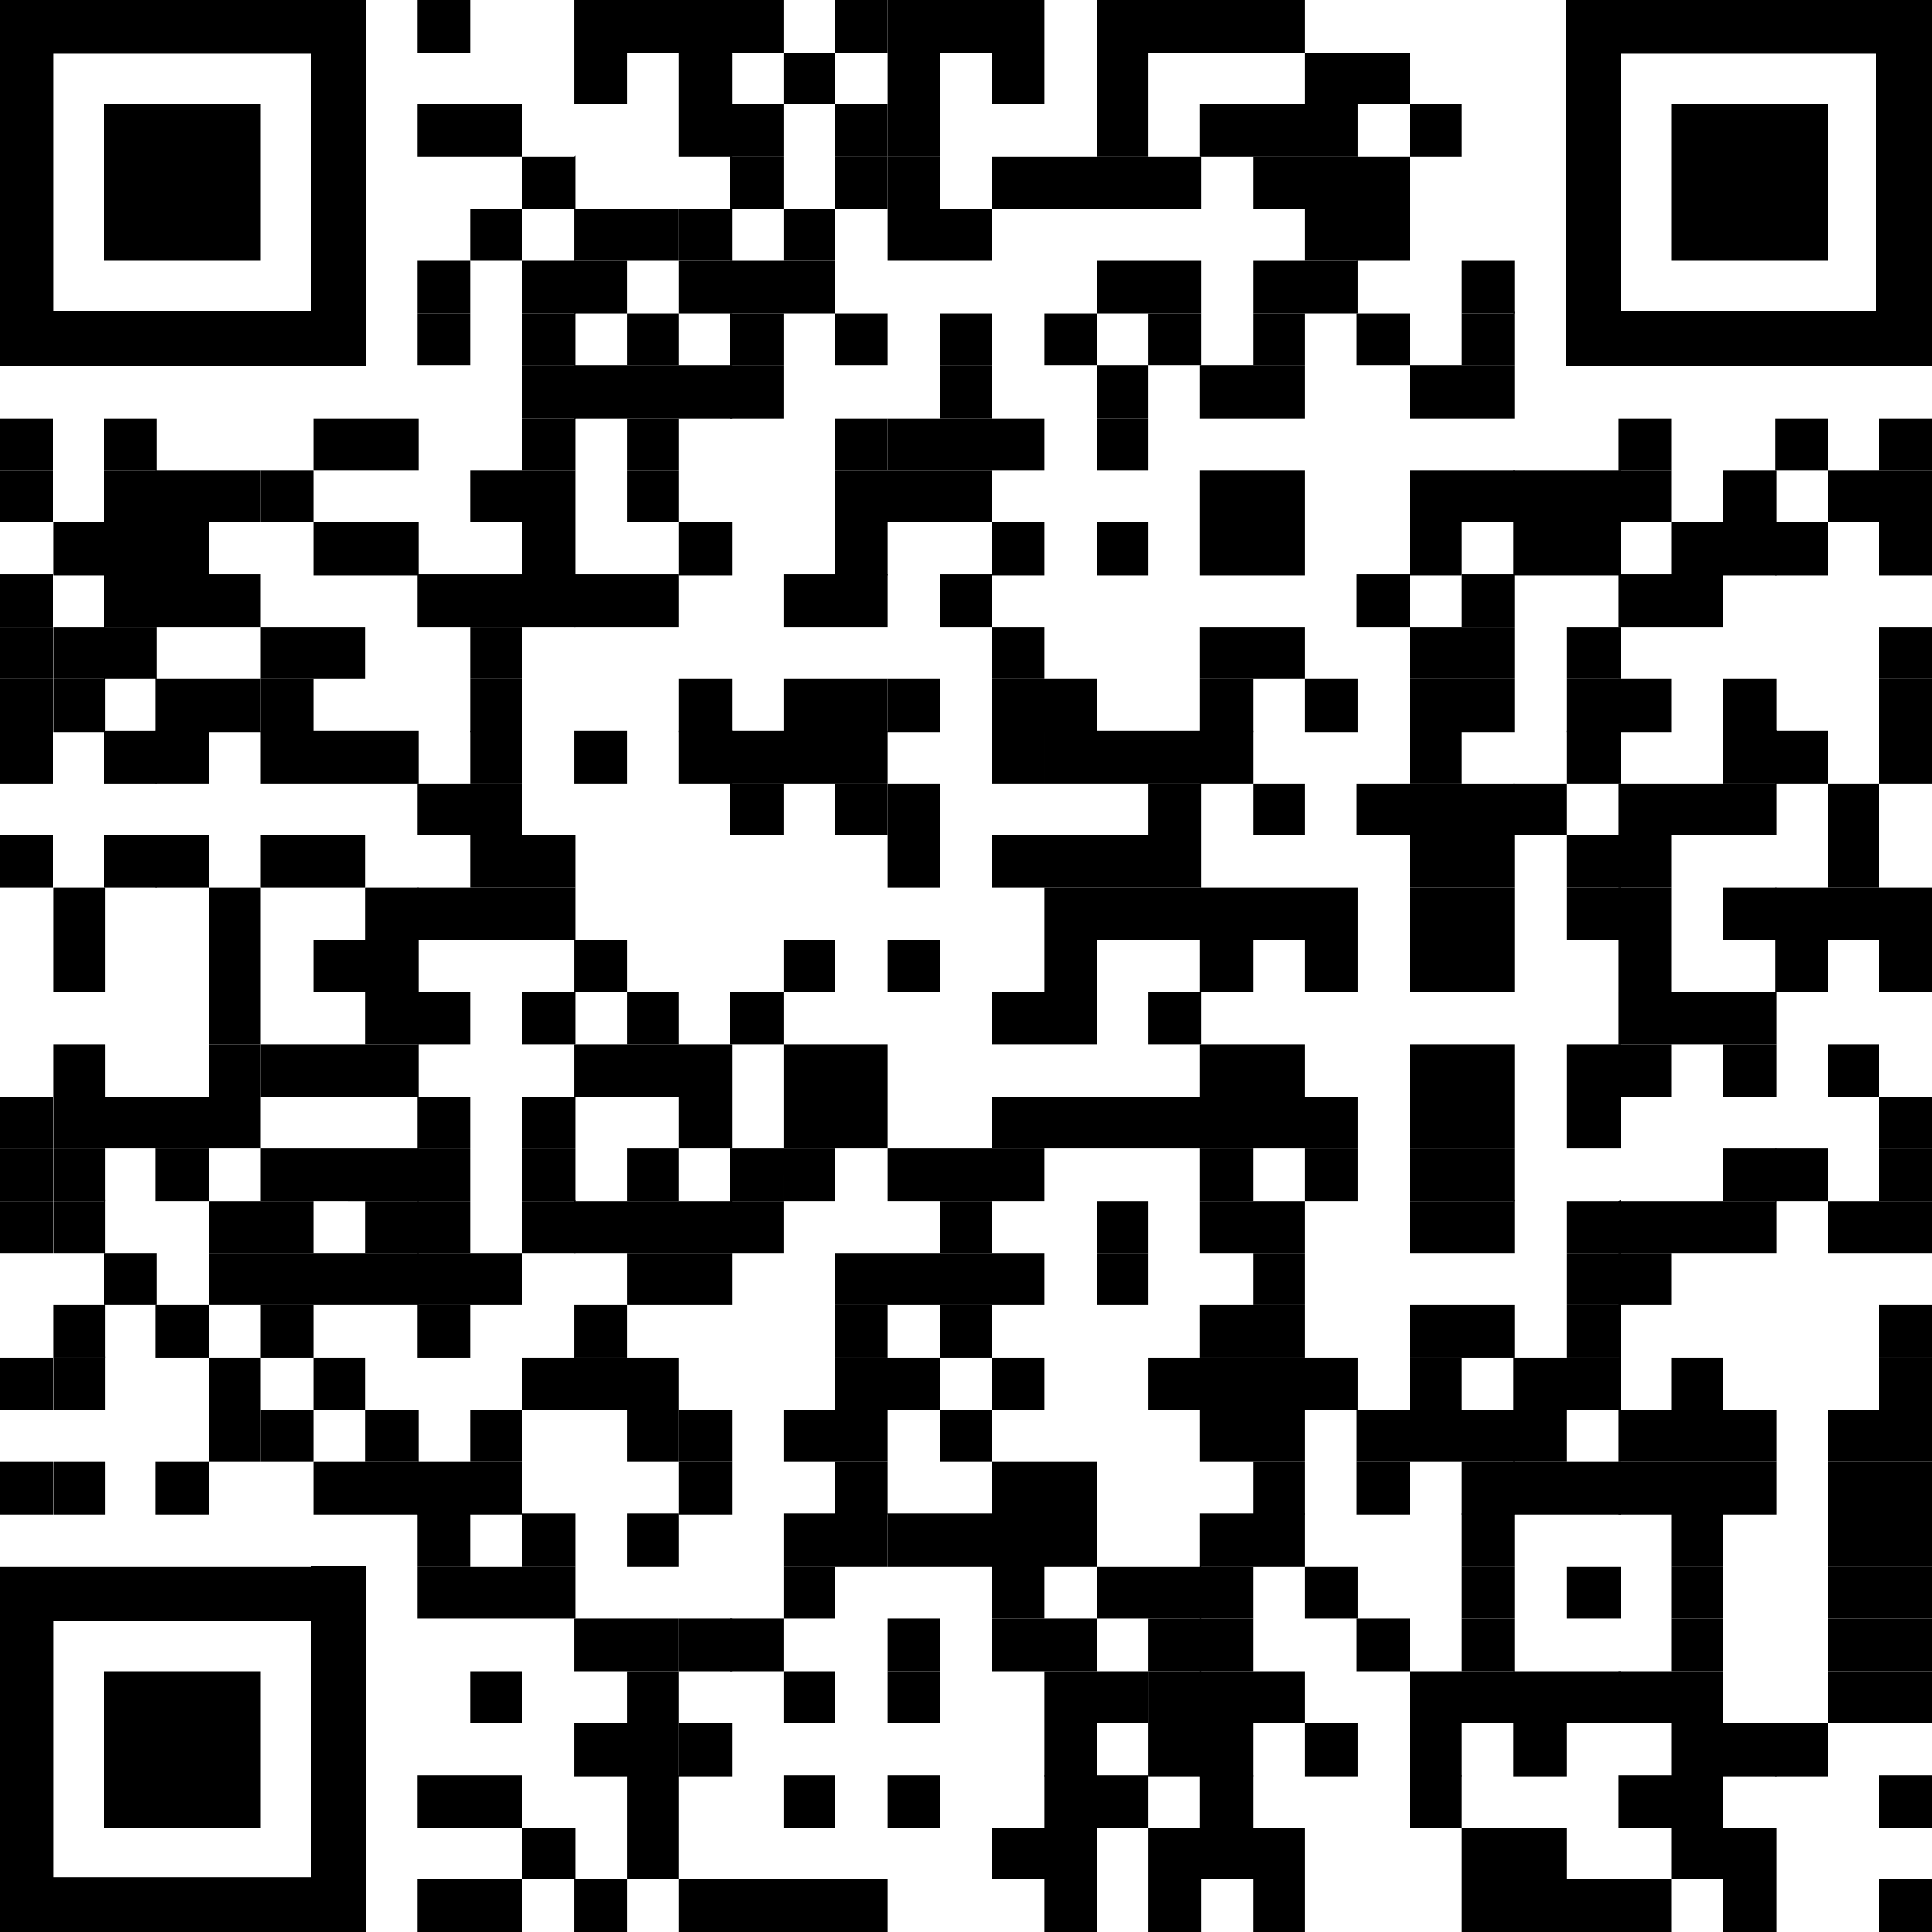
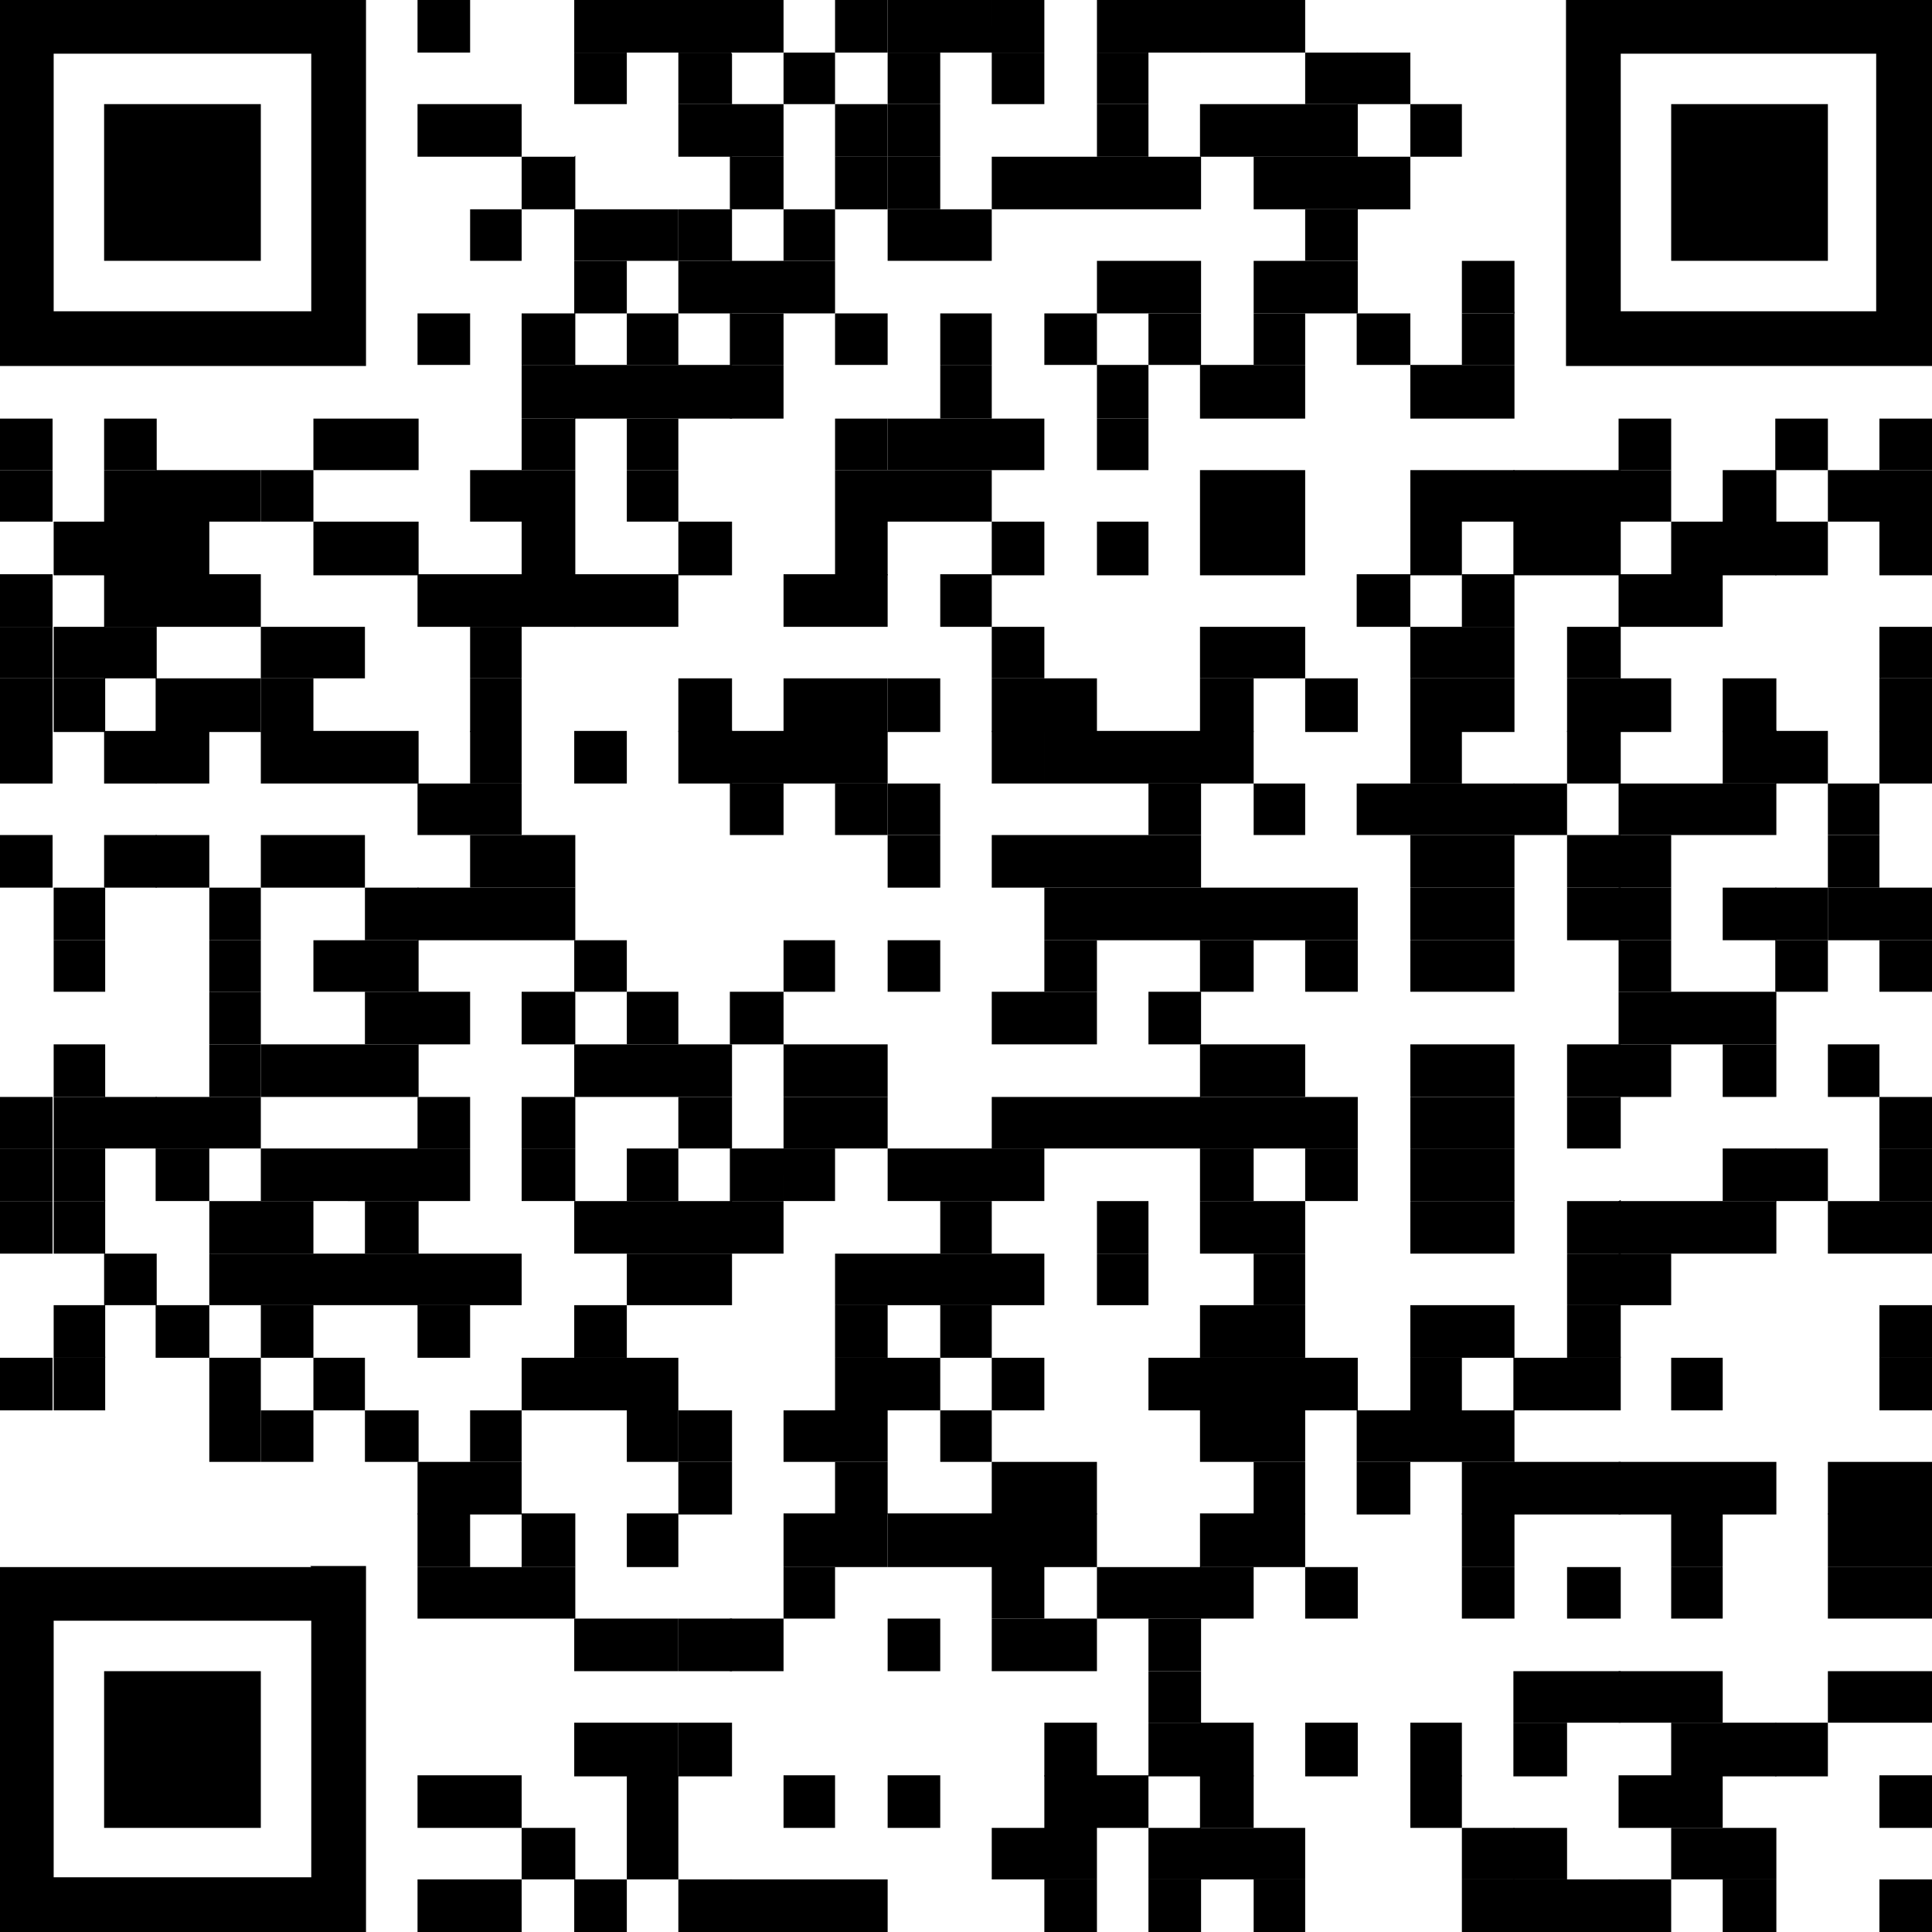
<svg xmlns="http://www.w3.org/2000/svg" width="180" height="180" viewBox="0 0 180 180" fill="none">
  <path d="M43.8 0h-4.9v4.9h4.9V0zm14.6 0h-4.9v4.9h4.9V0zm4.8 0h-4.8v4.9h4.8V0zm4.9 0h-4.9v4.9h5V0z" fill="currentColor" />
  <path d="M73 0h-5v4.9h5V0zm9.7 0h-4.9v4.9h4.9V0z" fill="currentColor" />
  <path d="M87.6 0h-4.9v4.9h4.9V0zm4.8 0h-4.8v4.9h4.8V0zm4.9 0h-4.9v4.9h4.9V0zm9.7 0h-4.8v4.9h4.8V0zm4.9 0H107v4.9h4.9V0z" fill="currentColor" />
  <path d="M116.8 0h-5v4.9h5V0zm4.8 0h-4.8v4.9h4.8V0zM58.4 4.9h-4.9v4.8h4.9V5zm9.7 0h-4.9v4.8h5V5zm9.7 0H73v4.8h4.8V5zm9.8 0h-4.9v4.8h4.9V5zm9.7 0h-4.9v4.8h4.9V5zm9.7 0h-4.8v4.8h4.8V5zm19.5 0h-4.9v4.8h4.9V5z" fill="currentColor" />
  <path d="M131.4 4.9h-5v4.8h5V5zM43.8 9.7h-4.9v4.9h4.9V9.7zm4.8 0h-4.8v4.9h4.8V9.7zm19.5 0h-4.9v4.9h5V9.7z" fill="currentColor" />
  <path d="M73 9.7h-5v4.9h5V9.7zm9.7 0h-4.9v4.9h4.9V9.7z" fill="currentColor" />
  <path d="M87.6 9.7h-4.9v4.9h4.9V9.7zm19.4 0h-4.8v4.9h4.8V9.7zm9.8 0h-5v4.9h5V9.7zm4.8 0h-4.8v4.9h4.8V9.7zm4.9 0h-4.9v4.9h4.9V9.7zm9.7 0h-4.8v4.9h4.8V9.7zm-82.7 4.9h-4.9v4.9h5v-5zm19.5 0h-5v4.9h5v-5z" fill="currentColor" />
  <path d="M82.7 14.6h-4.9v4.9h4.9v-5z" fill="currentColor" />
  <path d="M87.6 14.6h-4.9v4.9h4.9v-5zm9.7 0h-4.9v4.9h4.9v-5zm4.9 0h-4.9v4.9h4.9v-5zm4.8 0h-4.8v4.9h4.8v-5zm4.9 0H107v4.9h4.9v-5zm9.7 0h-4.8v4.9h4.8v-5zm4.9 0h-4.9v4.9h4.9v-5z" fill="currentColor" />
  <path d="M131.4 14.6h-5v4.9h5v-5zm-82.8 4.9h-4.8v4.8h4.8v-4.8zm9.8 0h-4.9v4.8h4.9v-4.8zm4.8 0h-4.8v4.8h4.8v-4.8z" fill="currentColor" />
  <path d="M68.1 19.5h-4.9v4.8h5v-4.8zm9.7 0H73v4.8h4.8v-4.8zm9.8 0h-4.9v4.8h4.9v-4.8zm4.8 0h-4.8v4.8h4.8v-4.8zm34.1 0h-4.9v4.8h4.9v-4.8z" fill="currentColor" />
-   <path d="M131.4 19.5h-5v4.8h5v-4.8zm-87.6 4.8h-4.9v4.9h4.9v-4.9zm9.7 0h-4.9v4.9h5v-4.9z" fill="currentColor" />
  <path d="M58.4 24.3h-4.9v4.9h4.9v-4.9zm9.7 0h-4.9v4.9h5v-4.9z" fill="currentColor" />
  <path d="M73 24.3h-5v4.9h5v-4.9zm4.8 0H73v4.9h4.8v-4.9zm29.2 0h-4.8v4.9h4.8v-4.9zm4.9 0H107v4.9h4.9v-4.9zm9.7 0h-4.8v4.9h4.8v-4.9zm4.9 0h-4.9v4.9h4.9v-4.9zm14.5 0h-4.8v4.9h4.9v-4.9zm-97.2 4.9h-4.9V34h4.9v-5zm9.7 0h-4.9V34h5v-5zm9.7 0h-4.8V34h4.8v-5z" fill="currentColor" />
  <path d="M73 29.2h-5V34h5v-5zm9.7 0h-4.9V34h4.9v-5zm9.7 0h-4.8V34h4.8v-5zm9.8 0h-4.9V34h4.9v-5zm9.7 0H107V34h4.9v-5zm9.7 0h-4.8V34h4.8v-5zm9.8 0h-5V34h5v-5zm9.6 0h-4.8V34h4.9v-5zM53.5 34h-4.9v5h5v-5z" fill="currentColor" />
  <path d="M58.4 34h-4.9v5h4.9v-5zm4.8 0h-4.8v5h4.8v-5zm4.9 0h-4.9v5h5v-5z" fill="currentColor" />
  <path d="M73 34h-5v5h5v-5zm19.4 0h-4.8v5h4.8v-5zm14.6 0h-4.8v5h4.8v-5zm9.8 0h-5v5h5v-5zm4.8 0h-4.8v5h4.8v-5zm14.6 0h-4.8v5h4.8v-5zm4.8 0h-4.8v5h4.9v-5zM4.9 39H0v4.8h4.9v-4.9zm9.7 0H9.7v4.8h4.9v-4.9zM34 39h-4.8v4.8H34v-4.9zm5 0h-5v4.8h5v-4.9zm14.5 0h-4.9v4.8h5v-4.9zm9.7 0h-4.8v4.8h4.8v-4.9zm19.5 0h-4.9v4.8h4.9v-4.9z" fill="currentColor" />
  <path d="M87.6 39h-4.9v4.8h4.9v-4.9zm4.8 0h-4.8v4.8h4.8v-4.9zm4.9 0h-4.9v4.8h4.9v-4.9zm9.7 0h-4.8v4.8h4.8v-4.9zm48.7 0h-4.9v4.8h4.9v-4.9zm14.6 0h-4.9v4.8h4.9v-4.9zm9.7 0h-4.9v4.8h4.9v-4.9zM4.9 43.8H0v4.8h4.9v-4.8zm9.7 0H9.7v4.8h4.9v-4.8z" fill="currentColor" />
  <path d="M19.5 43.8h-5v4.8h5v-4.8zm4.8 0h-4.8v4.8h4.8v-4.8z" fill="currentColor" />
  <path d="M29.2 43.8h-4.9v4.8h4.9v-4.8zm19.4 0h-4.8v4.8h4.8v-4.8zm4.9 0h-4.9v4.8h5v-4.8zm9.7 0h-4.8v4.8h4.8v-4.8zm19.5 0h-4.9v4.8h4.9v-4.8zm4.9 0h-4.9v4.8h4.9v-4.8zm4.8 0h-4.8v4.8h4.8v-4.8zm24.4 0h-5v4.8h5v-4.8zm4.8 0h-4.8v4.8h4.8v-4.8zm14.6 0h-4.8v4.8h4.8v-4.8zm4.8 0h-4.8v4.8h4.9v-4.8z" fill="currentColor" />
  <path d="M146 43.8h-5v4.8h5v-4.8zm4.8 0H146v4.8h5v-4.8z" fill="currentColor" />
  <path d="M155.7 43.8h-4.9v4.8h4.9v-4.8zm9.7 0h-4.9v4.8h5v-4.8zm9.7 0h-4.8v4.8h4.8v-4.8zm4.9 0h-4.9v4.8h4.9v-4.8zM9.7 48.6H5v5h4.8v-5z" fill="currentColor" />
  <path d="M14.6 48.6H9.7v5h4.9v-5z" fill="currentColor" />
  <path d="M19.5 48.6h-5v5h5v-5zm14.5 0h-4.8v5H34v-5zm5 0h-5v5h5v-5zm14.5 0h-4.9v5h5v-5zm14.6 0h-4.9v5h5v-5zm14.6 0h-4.9v5h4.9v-5zm14.6 0h-4.9v5h4.9v-5zm9.7 0h-4.8v5h4.8v-5zm9.8 0h-5v5h5v-5zm4.8 0h-4.8v5h4.8v-5zm14.6 0h-4.8v5h4.8v-5zm9.8 0h-5v5h5v-5zm4.8 0H146v5h5v-5zm9.7 0h-4.8v5h4.8v-5zm4.9 0h-4.9v5h5v-5z" fill="currentColor" />
  <path d="M170.3 48.6h-4.9v5h4.9v-5zm9.7 0h-4.9v5h4.9v-5zM4.9 53.5H0v4.9h4.9v-4.9zm9.7 0H9.7v4.9h4.9v-4.9z" fill="currentColor" />
  <path d="M19.5 53.5h-5v4.9h5v-4.9zm4.8 0h-4.8v4.9h4.8v-4.9zm19.5 0h-4.9v4.9h4.9v-4.9zm4.8 0h-4.8v4.9h4.8v-4.9zm4.9 0h-4.9v4.9h5v-4.9z" fill="currentColor" />
  <path d="M58.4 53.5h-4.9v4.9h4.9v-4.9zm4.8 0h-4.8v4.9h4.8v-4.9zm14.6 0H73v4.9h4.8v-4.9zm4.9 0h-4.9v4.9h4.9v-4.9zm9.7 0h-4.8v4.9h4.8v-4.9zm39 0h-5v4.9h5v-4.9zm9.6 0h-4.8v4.9h4.9v-4.9zm14.7 0h-4.9v4.9h4.9v-4.9zm4.8 0h-4.8v4.9h4.8v-4.9zM4.9 58.4H0v4.8h4.9v-4.8zm4.8 0H5v4.8h4.8v-4.8z" fill="currentColor" />
  <path d="M14.6 58.4H9.7v4.8h4.9v-4.8zm14.6 0h-4.9v4.8h4.9v-4.8zm4.8 0h-4.8v4.8H34v-4.8zm14.6 0h-4.8v4.8h4.8v-4.8zm48.7 0h-4.9v4.8h4.9v-4.8zm19.5 0h-5v4.8h5v-4.8zm4.8 0h-4.8v4.8h4.8v-4.8zm14.6 0h-4.8v4.8h4.8v-4.8zm4.8 0h-4.8v4.8h4.9v-4.8zm9.8 0H146v4.8h5v-4.8zm29.2 0h-4.9v4.8h4.9v-4.8zM4.9 63.2H0v5h4.9v-5zm4.8 0H5v5h4.8v-5zm9.8 0h-5v5h5v-5zm4.8 0h-4.8v5h4.8v-5z" fill="currentColor" />
  <path d="M29.2 63.2h-4.9v5h4.9v-5zm19.4 0h-4.8v5h4.8v-5zm19.5 0h-4.9v5h5v-5zm9.7 0H73v5h4.8v-5zm4.9 0h-4.9v5h4.9v-5z" fill="currentColor" />
  <path d="M87.6 63.2h-4.9v5h4.9v-5zm9.7 0h-4.9v5h4.9v-5zm4.9 0h-4.9v5h4.9v-5zm14.6 0h-5v5h5v-5zm9.7 0h-4.9v5h4.9v-5zm9.7 0h-4.8v5h4.8v-5zm4.8 0h-4.8v5h4.9v-5zm9.8 0H146v5h5v-5z" fill="currentColor" />
  <path d="M155.7 63.2h-4.9v5h4.9v-5zm9.7 0h-4.9v5h5v-5zm14.6 0h-4.9v5h4.9v-5zM4.9 68.1H0V73h4.9v-5zm9.7 0H9.7V73h4.9v-5z" fill="currentColor" />
  <path d="M19.5 68.1h-5V73h5v-5zm9.7 0h-4.9V73h4.9v-5zm4.8 0h-4.8V73H34v-5zm5 0h-5V73h5v-5zm9.6 0h-4.8V73h4.8v-5zm9.8 0h-4.9V73h4.9v-5zm9.7 0h-4.9V73h5v-5z" fill="currentColor" />
  <path d="M73 68.1h-5V73h5v-5zm4.8 0H73V73h4.8v-5zm4.9 0h-4.9V73h4.9v-5zm14.6 0h-4.9V73h4.9v-5zm4.9 0h-4.9V73h4.9v-5zm4.8 0h-4.8V73h4.8v-5zm4.9 0H107V73h4.9v-5z" fill="currentColor" />
  <path d="M116.8 68.1h-5V73h5v-5zm19.4 0h-4.8V73h4.8v-5zm14.6 0H146V73h5v-5zm14.6 0h-4.9V73h5v-5z" fill="currentColor" />
  <path d="M170.3 68.1h-4.9V73h4.9v-5zm9.7 0h-4.9V73h4.9v-5zM43.8 73h-4.9v4.8h4.9V73zm4.8 0h-4.8v4.8h4.8V73zM73 73h-5v4.8h5V73zm9.7 0h-4.9v4.8h4.9V73z" fill="currentColor" />
  <path d="M87.6 73h-4.9v4.8h4.9V73zm24.3 0H107v4.8h4.9V73zm9.7 0h-4.8v4.8h4.8V73zm9.8 0h-5v4.8h5V73z" fill="currentColor" />
  <path d="M136.2 73h-4.8v4.8h4.8V73zm4.8 0h-4.8v4.8h4.9V73z" fill="currentColor" />
  <path d="M146 73h-5v4.8h5V73zm9.7 0h-4.9v4.8h4.9V73zm4.8 0h-4.8v4.8h4.8V73zm4.9 0h-4.9v4.8h5V73zm9.7 0h-4.8v4.8h4.8V73zM4.9 77.8H0v4.9h4.9v-4.9zm9.7 0H9.7v4.9h4.9v-4.9z" fill="currentColor" />
  <path d="M19.5 77.8h-5v4.9h5v-4.9zm9.7 0h-4.9v4.9h4.9v-4.9zm4.8 0h-4.8v4.9H34v-4.9zm14.6 0h-4.8v4.9h4.8v-4.9zm4.9 0h-4.9v4.9h5v-4.9zm34.1 0h-4.9v4.9h4.9v-4.9zm9.7 0h-4.9v4.9h4.9v-4.9zm4.9 0h-4.9v4.9h4.9v-4.9zm4.8 0h-4.8v4.9h4.8v-4.9zm4.9 0H107v4.9h4.9v-4.9zm24.3 0h-4.8v4.9h4.8v-4.9zm4.8 0h-4.8v4.9h4.9v-4.9zm9.8 0H146v4.9h5v-4.9z" fill="currentColor" />
  <path d="M155.7 77.8h-4.9v4.9h4.9v-4.9zm19.4 0h-4.8v4.9h4.8v-4.9zM9.7 82.7H5v4.9h4.8v-4.9zm14.6 0h-4.8v4.9h4.8v-4.9zm14.7 0h-5v4.9h5v-4.9z" fill="currentColor" />
  <path d="M43.8 82.7h-4.9v4.9h4.9v-4.9zm4.8 0h-4.8v4.9h4.8v-4.9zm4.9 0h-4.9v4.9h5v-4.9zm48.7 0h-4.9v4.9h4.9v-4.9zm4.8 0h-4.8v4.9h4.8v-4.9zm4.9 0H107v4.9h4.9v-4.9z" fill="currentColor" />
  <path d="M116.8 82.7h-5v4.9h5v-4.9zm4.8 0h-4.8v4.9h4.8v-4.9zm4.9 0h-4.9v4.9h4.9v-4.9zm9.7 0h-4.8v4.9h4.8v-4.9zm4.8 0h-4.8v4.9h4.9v-4.9zm9.8 0H146v4.9h5v-4.9z" fill="currentColor" />
  <path d="M155.7 82.7h-4.9v4.9h4.9v-4.9zm9.7 0h-4.9v4.9h5v-4.9z" fill="currentColor" />
  <path d="M170.3 82.7h-4.9v4.9h4.9v-4.9z" fill="currentColor" />
  <path d="M175.1 82.7h-4.8v4.9h4.8v-4.9zm4.9 0h-4.9v4.9h4.9v-4.9zM9.7 87.6H5v4.8h4.8v-4.8zm14.6 0h-4.8v4.8h4.8v-4.8zm9.7 0h-4.8v4.8H34v-4.8zm5 0h-5v4.8h5v-4.8zm19.4 0h-4.9v4.8h4.9v-4.8zm19.4 0H73v4.8h4.8v-4.8zm9.8 0h-4.9v4.8h4.9v-4.8zm14.6 0h-4.9v4.8h4.9v-4.8zm14.6 0h-5v4.8h5v-4.8zm9.7 0h-4.9v4.8h4.9v-4.8zm9.7 0h-4.8v4.8h4.8v-4.8zm4.8 0h-4.8v4.8h4.9v-4.8zm14.7 0h-4.9v4.8h4.9v-4.8z" fill="currentColor" />
  <path d="M170.3 87.6h-4.9v4.8h4.9v-4.8zm9.7 0h-4.9v4.8h4.9v-4.8zM24.3 92.4h-4.8v4.9h4.8v-4.9zm14.7 0h-5v4.9h5v-4.9z" fill="currentColor" />
  <path d="M43.8 92.4h-4.9v4.9h4.9v-4.9zm9.7 0h-4.9v4.9h5v-4.9zm9.7 0h-4.8v4.9h4.8v-4.9zm9.8 0h-5v4.9h5v-4.9zm24.3 0h-4.9v4.9h4.9v-4.9zm4.9 0h-4.9v4.9h4.9v-4.9zm9.7 0H107v4.9h4.9v-4.9zm43.8 0h-4.9v4.9h4.9v-4.9zm4.8 0h-4.8v4.9h4.8v-4.9zm4.9 0h-4.9v4.9h5v-4.9zM9.7 97.3H5v4.9h4.8v-4.9zm14.6 0h-4.8v4.9h4.8v-4.9z" fill="currentColor" />
  <path d="M29.2 97.3h-4.9v4.9h4.9v-4.9zm4.8 0h-4.8v4.9H34v-4.9zm5 0h-5v4.9h5v-4.9zm19.4 0h-4.9v4.9h4.9v-4.9zm4.8 0h-4.8v4.9h4.8v-4.9zm4.9 0h-4.9v4.9h5v-4.9zm9.7 0H73v4.9h4.8v-4.9zm4.9 0h-4.9v4.9h4.9v-4.9zm34.1 0h-5v4.9h5v-4.9zm4.8 0h-4.8v4.9h4.8v-4.9zm14.6 0h-4.8v4.9h4.8v-4.9zm4.8 0h-4.8v4.9h4.9v-4.9zm9.8 0H146v4.9h5v-4.9z" fill="currentColor" />
  <path d="M155.7 97.3h-4.9v4.9h4.9v-4.9zm9.7 0h-4.9v4.9h5v-4.9zm9.7 0h-4.8v4.9h4.8v-4.9zM4.9 102.2H0v4.8h4.9v-4.8zm4.8 0H5v4.8h4.8v-4.8z" fill="currentColor" />
  <path d="M14.6 102.2H9.7v4.8h4.9v-4.8z" fill="currentColor" />
  <path d="M19.5 102.2h-5v4.8h5v-4.8zm4.8 0h-4.8v4.8h4.8v-4.8zm19.5 0h-4.9v4.8h4.9v-4.8zm9.7 0h-4.9v4.8h5v-4.8zm14.6 0h-4.9v4.8h5v-4.8zm9.7 0H73v4.8h4.8v-4.8zm4.9 0h-4.9v4.8h4.9v-4.8zm14.6 0h-4.9v4.8h4.9v-4.8zm4.9 0h-4.9v4.8h4.9v-4.8zm4.8 0h-4.8v4.8h4.8v-4.8zm4.9 0H107v4.8h4.9v-4.8z" fill="currentColor" />
  <path d="M116.8 102.2h-5v4.8h5v-4.8zm4.8 0h-4.8v4.8h4.8v-4.8zm4.9 0h-4.9v4.8h4.9v-4.8zm9.7 0h-4.8v4.8h4.8v-4.8zm4.8 0h-4.8v4.8h4.9v-4.8zm9.8 0H146v4.8h5v-4.8zm29.2 0h-4.9v4.8h4.9v-4.8zM4.9 107H0v4.9h4.9V107zm4.8 0H5v4.9h4.8V107zm9.8 0h-5v4.9h5V107zm9.7 0h-4.9v4.9h4.9V107zm4.8 0h-4.8v4.9H34V107zm5 0h-5v4.9h5V107z" fill="currentColor" />
  <path d="M43.8 107h-4.9v4.9h4.9V107zm9.7 0h-4.9v4.9h5V107zm9.7 0h-4.8v4.9h4.8V107zm9.8 0h-5v4.9h5V107zm4.8 0H73v4.9h4.8V107zm9.8 0h-4.9v4.9h4.9V107zm4.8 0h-4.8v4.9h4.8V107zm4.9 0h-4.9v4.9h4.9V107zm19.5 0h-5v4.9h5V107zm9.7 0h-4.9v4.9h4.9V107zm9.7 0h-4.8v4.9h4.8V107zm4.8 0h-4.8v4.9h4.9V107zm24.4 0h-4.9v4.9h5V107z" fill="currentColor" />
  <path d="M170.3 107h-4.9v4.9h4.9V107zm9.7 0h-4.9v4.9h4.9V107zM4.9 111.9H0v4.9h4.9v-5zm4.8 0H5v4.9h4.8v-5zm14.6 0h-4.8v4.9h4.8v-5zm4.9 0h-4.9v4.9h4.9v-5zm9.8 0h-5v4.9h5v-5z" fill="currentColor" />
-   <path d="M43.8 111.9h-4.9v4.9h4.9v-5zm9.7 0h-4.9v4.9h5v-5z" fill="currentColor" />
  <path d="M58.4 111.9h-4.9v4.9h4.9v-5zm4.8 0h-4.8v4.9h4.8v-5zm4.9 0h-4.9v4.9h5v-5z" fill="currentColor" />
  <path d="M73 111.9h-5v4.9h5v-5zm19.4 0h-4.8v4.9h4.8v-5zm14.6 0h-4.8v4.9h4.8v-5zm9.8 0h-5v4.9h5v-5zm4.8 0h-4.8v4.9h4.8v-5zm14.6 0h-4.8v4.9h4.8v-5zm4.8 0h-4.8v4.9h4.9v-5zm9.8 0H146v4.9h5v-5z" fill="currentColor" />
  <path d="M155.7 111.9h-4.9v4.9h4.9v-5zm4.8 0h-4.8v4.9h4.8v-5zm4.9 0h-4.9v4.9h5v-5zm9.7 0h-4.8v4.9h4.8v-5zm4.9 0h-4.9v4.9h4.9v-5zm-165.4 4.9H9.7v4.8h4.9v-4.8zm9.7 0h-4.8v4.8h4.8v-4.8zm4.9 0h-4.9v4.8h4.9v-4.8zm4.8 0h-4.8v4.8H34v-4.8zm5 0h-5v4.8h5v-4.8z" fill="currentColor" />
  <path d="M43.8 116.8h-4.9v4.8h4.9v-4.8zm4.8 0h-4.8v4.8h4.8v-4.8zm14.6 0h-4.8v4.8h4.8v-4.8zm4.9 0h-4.9v4.8h5v-4.8zm14.6 0h-4.9v4.8h4.9v-4.8zm4.9 0h-4.9v4.8h4.9v-4.8zm4.8 0h-4.8v4.8h4.8v-4.8zm4.9 0h-4.9v4.8h4.9v-4.8zm9.7 0h-4.8v4.8h4.8v-4.8zm14.6 0h-4.8v4.8h4.8v-4.8zm29.2 0H146v4.8h5v-4.8z" fill="currentColor" />
  <path d="M155.7 116.8h-4.9v4.8h4.9v-4.8zm-146 4.8H5v4.9h4.8v-4.9zm9.8 0h-5v4.9h5v-4.9zm9.7 0h-4.9v4.9h4.9v-4.9zm14.6 0h-4.9v4.9h4.9v-4.9zm14.6 0h-4.9v4.9h4.9v-4.9zm24.3 0h-4.9v4.9h4.9v-4.9zm9.7 0h-4.8v4.9h4.8v-4.9zm24.4 0h-5v4.9h5v-4.9zm4.8 0h-4.8v4.9h4.8v-4.9zm14.6 0h-4.8v4.9h4.8v-4.9zm4.8 0h-4.8v4.9h4.9v-4.9zm9.8 0H146v4.9h5v-4.9zm29.2 0h-4.9v4.9h4.9v-4.9zM4.9 126.5H0v4.9h4.9v-5z" fill="currentColor" />
  <path d="M9.7 126.5H5v4.9h4.8v-5zm14.6 0h-4.8v4.9h4.8v-5zm9.7 0h-4.8v4.9H34v-5zm19.5 0h-4.9v4.9h5v-5z" fill="currentColor" />
  <path d="M58.4 126.5h-4.9v4.9h4.9v-5zm4.8 0h-4.8v4.9h4.8v-5zm19.5 0h-4.9v4.9h4.9v-5zm4.9 0h-4.9v4.9h4.9v-5zm9.7 0h-4.9v4.9h4.9v-5zm14.6 0H107v4.9h4.9v-5z" fill="currentColor" />
  <path d="M116.8 126.5h-5v4.9h5v-5zm4.8 0h-4.8v4.9h4.8v-5zm4.9 0h-4.9v4.9h4.9v-5zm9.7 0h-4.8v4.9h4.8v-5zm9.8 0h-5v4.9h5v-5zm4.8 0H146v4.9h5v-5zm9.7 0h-4.8v4.9h4.8v-5zm19.5 0h-4.9v4.9h4.9v-5zm-155.7 4.9h-4.8v4.8h4.8v-4.8z" fill="currentColor" />
  <path d="M29.2 131.4h-4.9v4.8h4.9v-4.8zm9.8 0h-5v4.8h5v-4.8zm9.6 0h-4.8v4.8h4.8v-4.8zm14.6 0h-4.8v4.8h4.8v-4.8z" fill="currentColor" />
  <path d="M68.1 131.4h-4.9v4.8h5v-4.8zm9.7 0H73v4.8h4.8v-4.8zm4.9 0h-4.9v4.8h4.9v-4.8zm9.7 0h-4.8v4.8h4.8v-4.8zm24.4 0h-5v4.8h5v-4.8zm4.8 0h-4.8v4.8h4.8v-4.8zm9.8 0h-5v4.8h5v-4.8z" fill="currentColor" />
  <path d="M136.2 131.4h-4.8v4.8h4.8v-4.8zm4.8 0h-4.8v4.8h4.9v-4.8z" fill="currentColor" />
-   <path d="M146 131.4h-5v4.8h5v-4.8zm9.7 0h-4.9v4.8h4.9v-4.8zm4.8 0h-4.8v4.8h4.8v-4.8zm4.9 0h-4.9v4.8h5v-4.8zm9.7 0h-4.8v4.8h4.8v-4.8zm4.9 0h-4.9v4.8h4.9v-4.8zM4.9 136.2H0v4.9h4.9v-4.9zm4.8 0H5v4.9h4.8v-4.9zm9.8 0h-5v4.9h5v-4.9zm14.5 0h-4.8v4.9H34v-4.9zm5 0h-5v4.9h5v-4.9z" fill="currentColor" />
  <path d="M43.8 136.2h-4.9v4.9h4.9v-4.9zm4.8 0h-4.8v4.9h4.8v-4.9zm19.5 0h-4.9v4.9h5v-4.9zm14.6 0h-4.9v4.9h4.9v-4.9zm14.6 0h-4.9v4.9h4.9v-4.9zm4.9 0h-4.9v4.9h4.9v-4.9zm19.4 0h-4.8v4.9h4.8v-4.9zm9.8 0h-5v4.9h5v-4.9zm9.6 0h-4.8v4.9h4.9v-4.9z" fill="currentColor" />
  <path d="M146 136.2h-5v4.9h5v-4.9zm4.8 0H146v4.9h5v-4.9z" fill="currentColor" />
  <path d="M155.7 136.2h-4.9v4.9h4.9v-4.9zm4.8 0h-4.8v4.9h4.8v-4.9zm4.9 0h-4.9v4.9h5v-4.9zm9.7 0h-4.8v4.9h4.8v-4.9zm4.9 0h-4.9v4.9h4.9v-4.9zM43.8 141h-4.9v5h4.9v-5zm9.7 0h-4.9v5h5v-5zm9.7 0h-4.8v5h4.8v-5zm14.6 0H73v5h4.8v-5zm4.9 0h-4.9v5h4.9v-5z" fill="currentColor" />
  <path d="M87.6 141h-4.9v5h4.9v-5zm4.8 0h-4.8v5h4.8v-5zm4.9 0h-4.9v5h4.9v-5zm4.9 0h-4.9v5h4.9v-5zm14.6 0h-5v5h5v-5zm4.8 0h-4.8v5h4.8v-5zm19.4 0h-4.8v5h4.9v-5zm19.5 0h-4.8v5h4.8v-5zm14.6 0h-4.8v5h4.8v-5zm4.9 0h-4.9v5h4.9v-5zm-136.2 5h-4.9v4.8h4.9V146zm4.8 0h-4.8v4.8h4.8V146zm4.9 0h-4.9v4.8h5V146zm24.3 0H73v4.8h4.8V146zm19.5 0h-4.9v4.8h4.9V146zm9.7 0h-4.8v4.8h4.8V146zm4.9 0H107v4.8h4.9V146z" fill="currentColor" />
  <path d="M116.8 146h-5v4.8h5V146zm9.7 0h-4.9v4.8h4.9V146zm14.5 0h-4.8v4.8h4.9V146zm9.8 0H146v4.8h5V146zm9.7 0h-4.8v4.8h4.8V146zm14.6 0h-4.8v4.8h4.8V146zm4.9 0h-4.9v4.8h4.9V146zm-121.6 4.8h-4.9v4.9h4.9v-4.9zm4.8 0h-4.8v4.9h4.8v-4.9z" fill="currentColor" />
  <path d="M68.1 150.8h-4.9v4.9h5v-4.9z" fill="currentColor" />
  <path d="M73 150.8h-5v4.9h5v-4.9zm14.6 0h-4.9v4.9h4.9v-4.9zm9.7 0h-4.9v4.9h4.9v-4.9zm4.9 0h-4.9v4.9h4.9v-4.9zm9.7 0H107v4.9h4.9v-4.9z" fill="currentColor" />
-   <path d="M116.8 150.8h-5v4.9h5v-4.9zm14.6 0h-5v4.9h5v-4.9zm9.6 0h-4.8v4.9h4.9v-4.9zm19.5 0h-4.8v4.9h4.8v-4.9zm14.6 0h-4.8v4.9h4.8v-4.9zm4.9 0h-4.9v4.9h4.9v-4.9zm-131.4 4.9h-4.8v4.8h4.8v-4.8zm14.6 0h-4.8v4.8h4.8v-4.8zm14.6 0H73v4.8h4.8v-4.8zm9.8 0h-4.9v4.8h4.9v-4.8zm14.6 0h-4.9v4.8h4.9v-4.8zm4.8 0h-4.8v4.8h4.8v-4.8z" fill="currentColor" />
  <path d="M111.9 155.7H107v4.8h4.9v-4.8z" fill="currentColor" />
-   <path d="M116.8 155.7h-5v4.8h5v-4.8zm4.8 0h-4.8v4.8h4.8v-4.8zm14.6 0h-4.8v4.8h4.8v-4.8zm4.8 0h-4.8v4.8h4.9v-4.8z" fill="currentColor" />
  <path d="M146 155.7h-5v4.8h5v-4.8zm4.8 0H146v4.8h5v-4.8z" fill="currentColor" />
  <path d="M155.7 155.7h-4.9v4.8h4.9v-4.8zm4.8 0h-4.8v4.8h4.8v-4.8zm14.6 0h-4.8v4.8h4.8v-4.8zm4.9 0h-4.9v4.8h4.9v-4.8zm-121.6 4.8h-4.9v5h4.9v-5zm4.8 0h-4.8v5h4.8v-5z" fill="currentColor" />
  <path d="M68.1 160.5h-4.9v5h5v-5zm34.1 0h-4.9v5h4.9v-5zm9.7 0H107v5h4.9v-5z" fill="currentColor" />
  <path d="M116.8 160.5h-5v5h5v-5zm9.7 0h-4.9v5h4.9v-5zm9.7 0h-4.8v5h4.8v-5zm9.8 0h-5v5h5v-5zm14.5 0h-4.8v5h4.8v-5zm4.9 0h-4.9v5h5v-5z" fill="currentColor" />
  <path d="M170.3 160.5h-4.9v5h4.9v-5zm-126.5 4.9h-4.9v4.9h4.9v-4.9zm4.8 0h-4.8v4.9h4.8v-4.9zm14.6 0h-4.8v4.9h4.8v-4.9zm14.6 0H73v4.9h4.8v-4.9zm9.8 0h-4.9v4.9h4.9v-4.9zm14.6 0h-4.9v4.9h4.9v-4.9zm4.8 0h-4.8v4.9h4.8v-4.9zm9.8 0h-5v4.9h5v-4.9zm19.4 0h-4.8v4.9h4.8v-4.9zm19.5 0h-4.9v4.9h4.9v-4.9zm4.8 0h-4.8v4.9h4.8v-4.9zm19.5 0h-4.9v4.9h4.9v-4.9zm-126.5 4.9h-4.9v4.8h5v-4.8zm9.7 0h-4.8v4.8h4.8v-4.8zm34.1 0h-4.9v4.8h4.9v-4.8zm4.9 0h-4.9v4.8h4.9v-4.8zm9.7 0H107v4.8h4.9v-4.8z" fill="currentColor" />
  <path d="M116.8 170.3h-5v4.8h5v-4.8zm4.8 0h-4.8v4.8h4.8v-4.8zm19.4 0h-4.8v4.8h4.9v-4.8z" fill="currentColor" />
  <path d="M146 170.3h-5v4.8h5v-4.8zm14.5 0h-4.8v4.8h4.8v-4.8zm4.9 0h-4.9v4.8h5v-4.8zm-121.6 4.8h-4.9v4.9h4.9v-4.9zm4.8 0h-4.8v4.9h4.8v-4.9zm9.8 0h-4.9v4.9h4.9v-4.9zm9.7 0h-4.9v4.9h5v-4.9z" fill="currentColor" />
  <path d="M73 175.1h-5v4.9h5v-4.9zm4.8 0H73v4.9h4.8v-4.9zm4.9 0h-4.9v4.9h4.9v-4.9zm19.5 0h-4.9v4.9h4.9v-4.9zm9.7 0H107v4.9h4.9v-4.9zm9.7 0h-4.8v4.9h4.8v-4.9zm19.4 0h-4.8v4.9h4.9v-4.9z" fill="currentColor" />
  <path d="M146 175.1h-5v4.9h5v-4.9zm4.8 0H146v4.9h5v-4.9z" fill="currentColor" />
  <path d="M155.7 175.1h-4.9v4.9h4.9v-4.9zm9.7 0h-4.9v4.9h5v-4.9zm14.6 0h-4.9v4.9h4.9v-4.9zM29 0H0v34.1h34.1V0h-5.2zm0 29H5V5h24v24zM174.9 0h-29v34.1H180V0h-5.1zm0 29H151V5h23.8v24zM29 146H0v34h34.1v-34.1h-5.2zm0 28.9H5V151h24v23.8z" fill="currentColor" />
  <path d="M24.3 9.7H9.7v14.6h14.6V9.7zm146 0h-14.6v14.6h14.6V9.7zm-146 146H9.7v14.6h14.6v-14.6z" fill="currentColor" />
</svg>